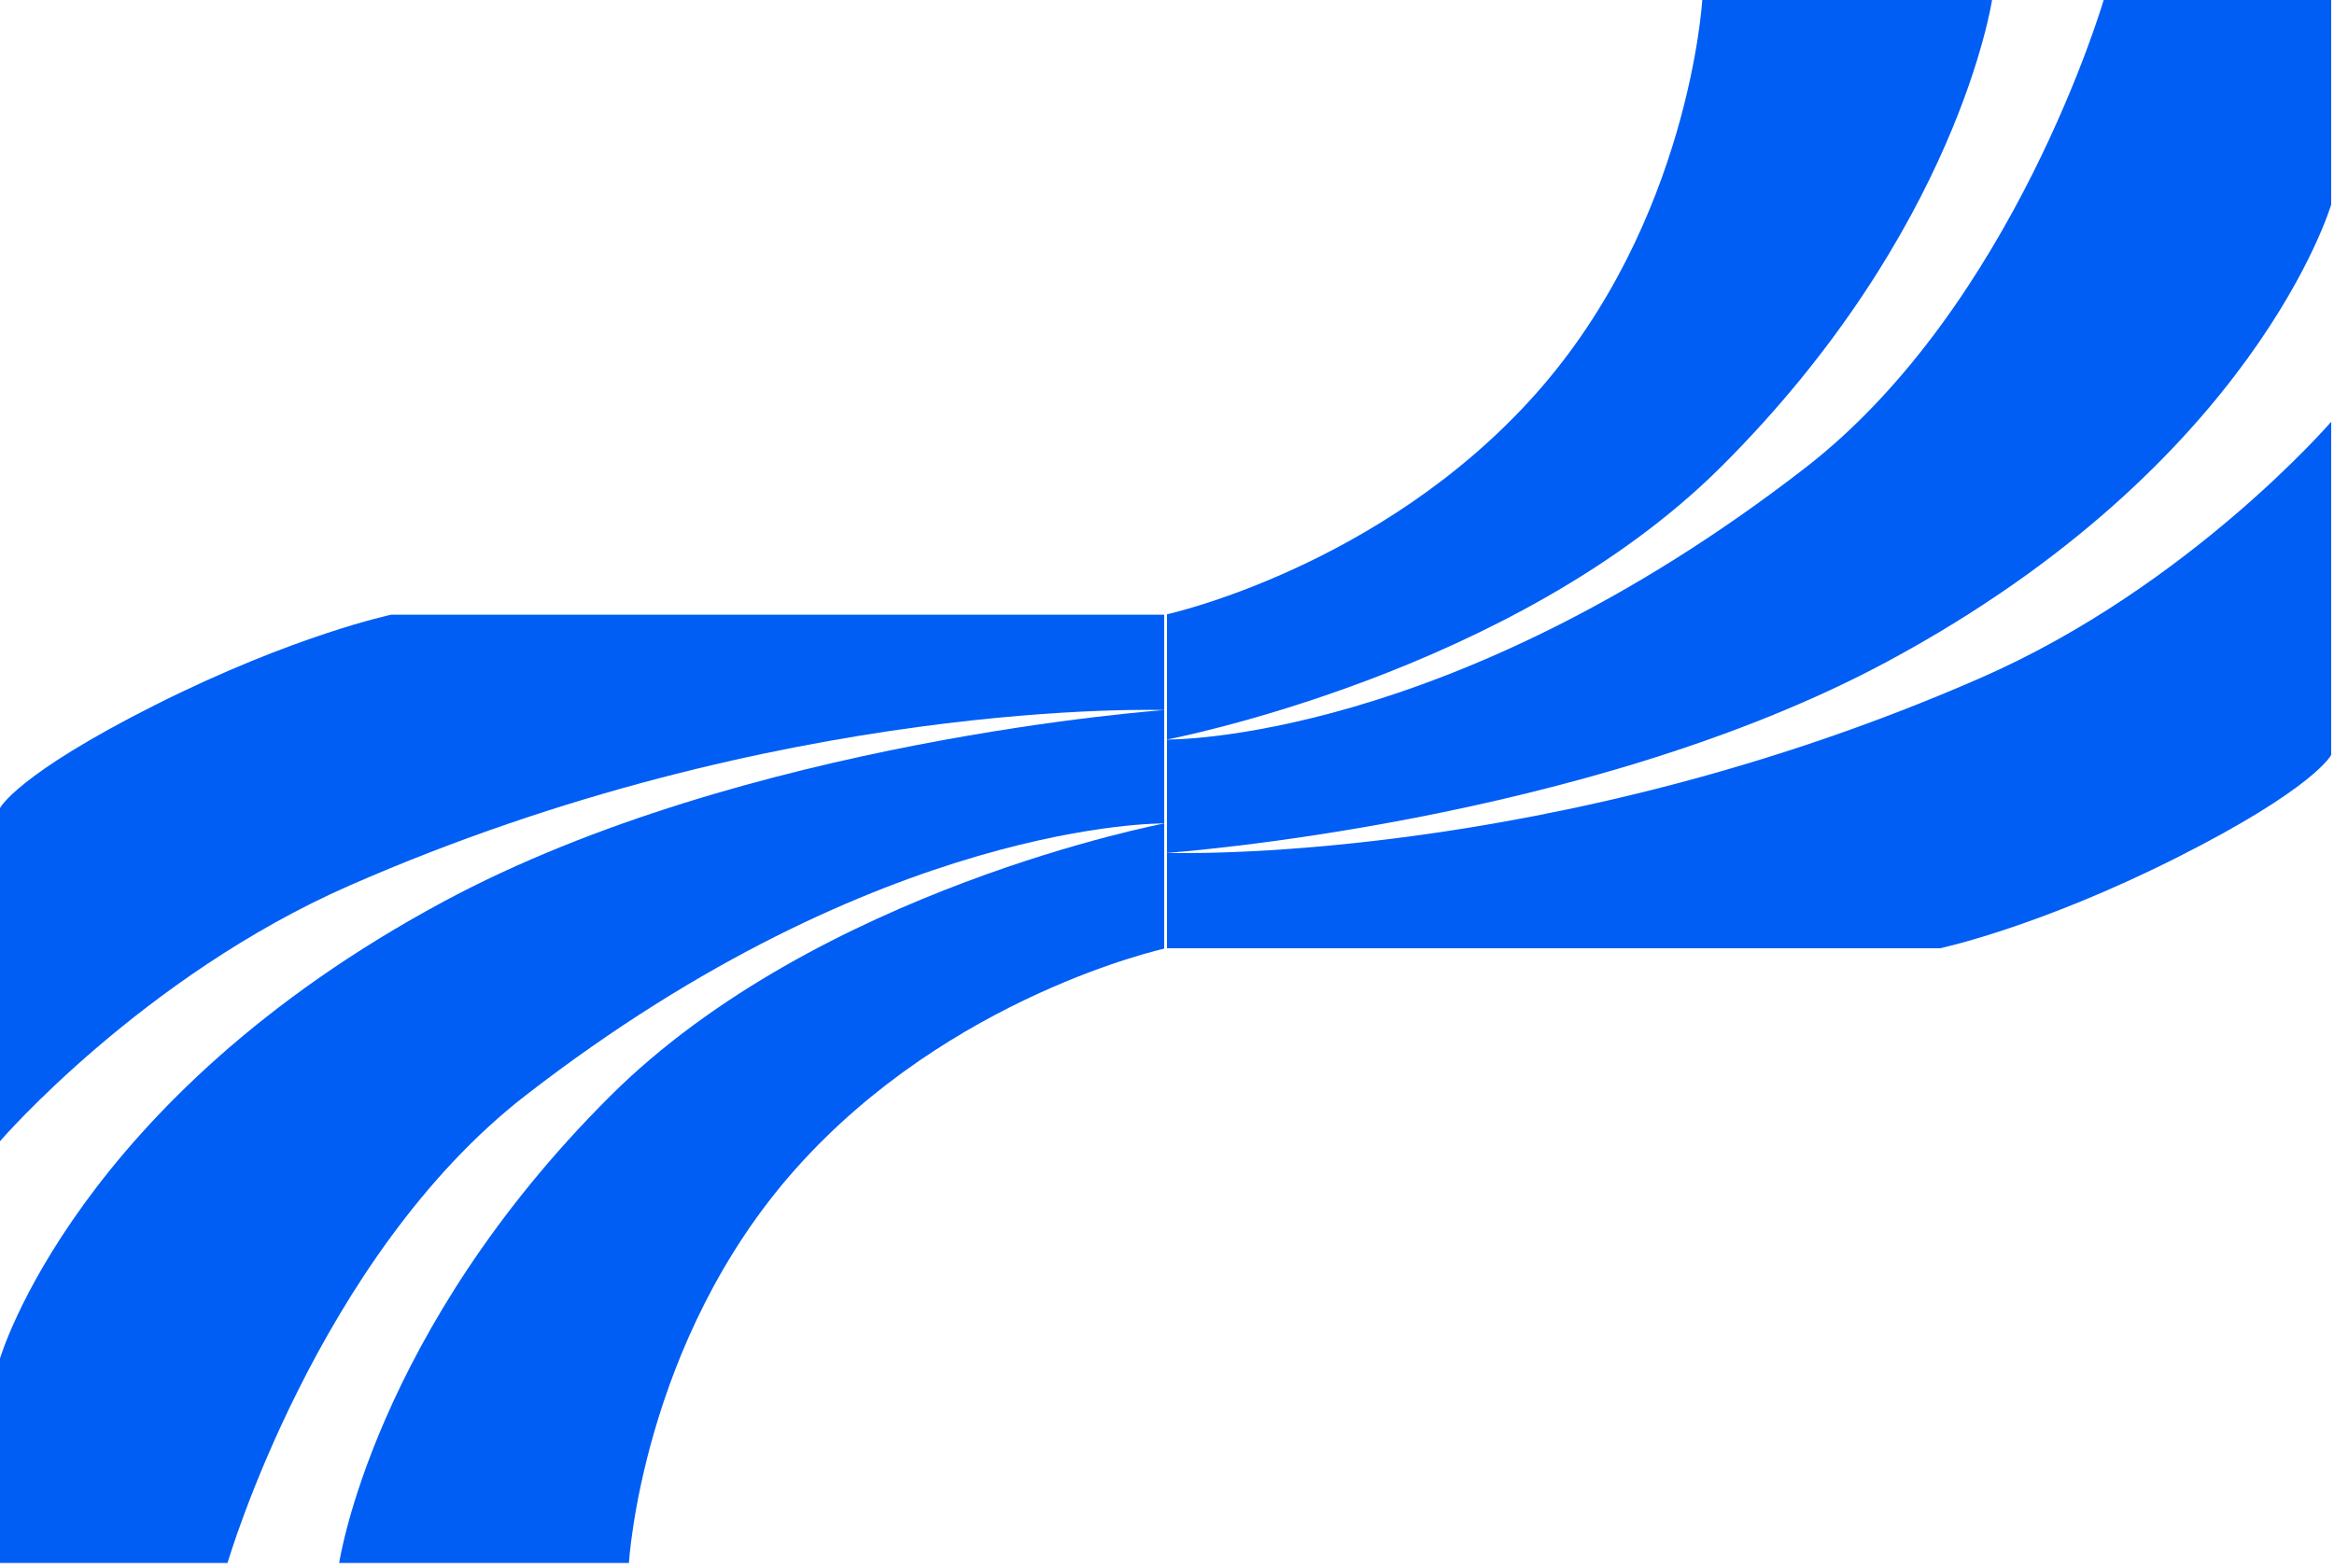
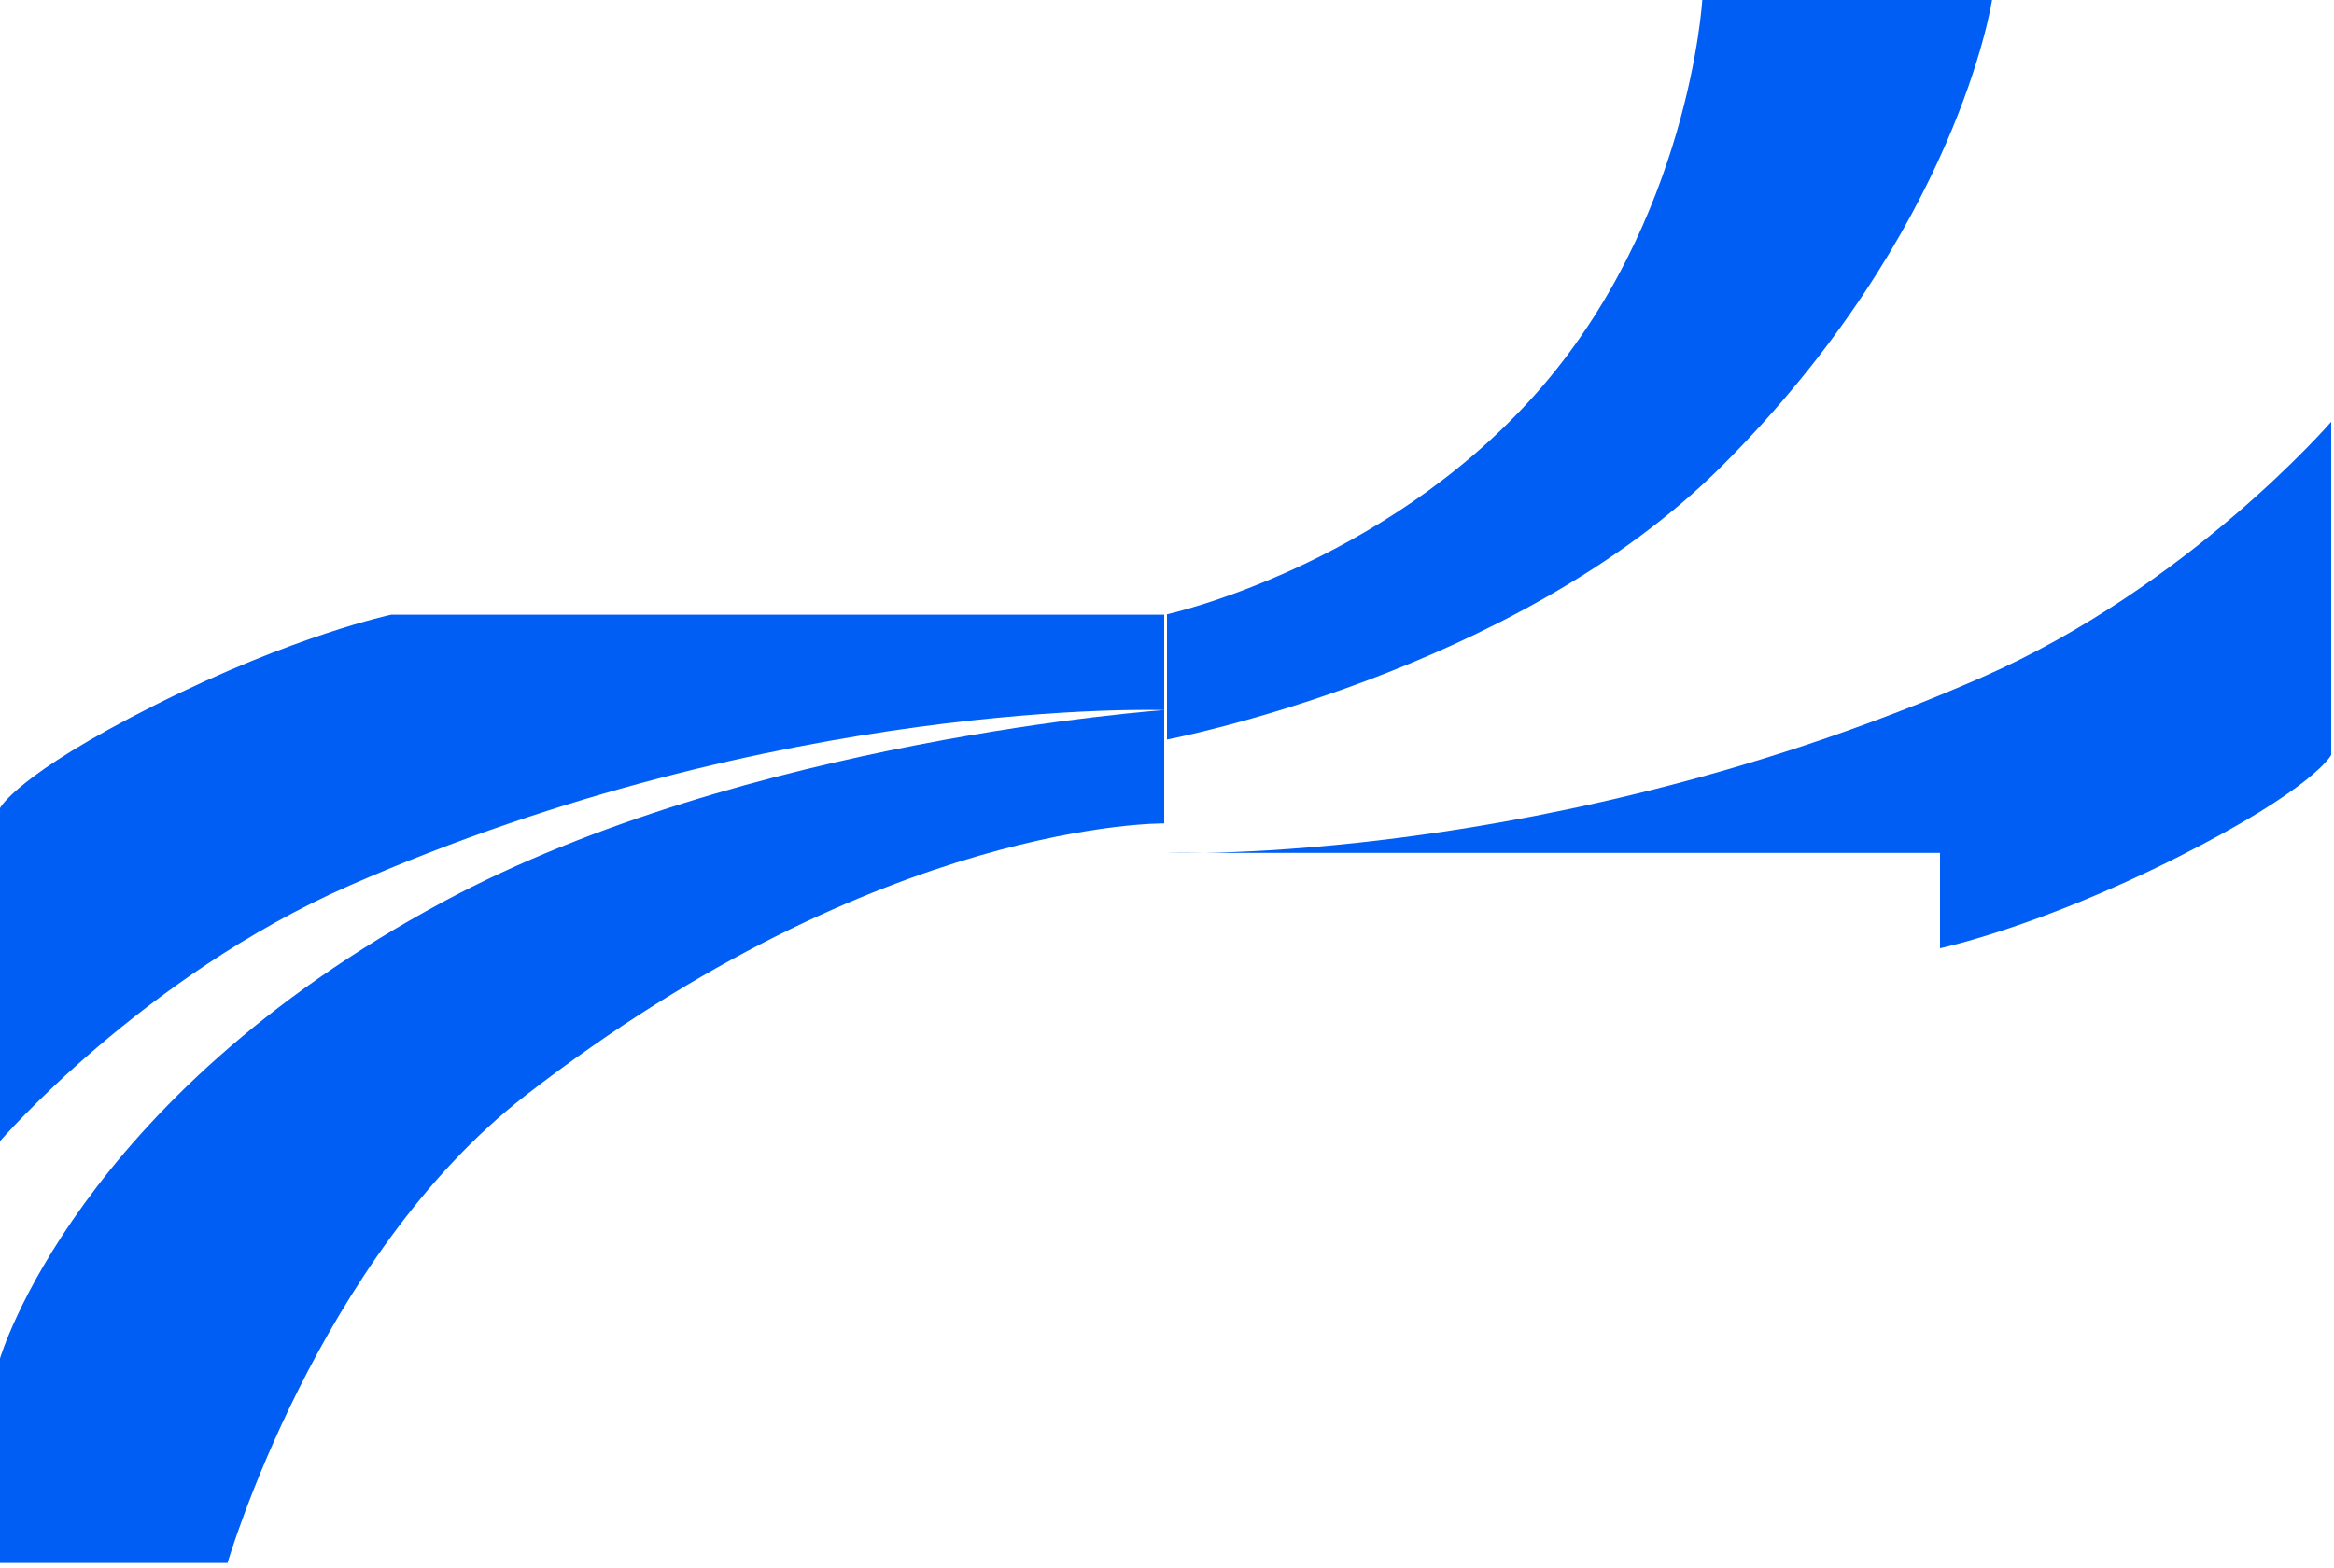
<svg xmlns="http://www.w3.org/2000/svg" width="372" height="250" viewBox="0 0 372 250" fill="none">
  <path d="M317.495 0H271.313C271.313 0 269.274 35.32 244.684 62.895C220.093 90.471 186 97.935 186 97.935V117.901C186 117.901 241.152 107.451 274.299 74.438C312.058 36.812 317.495 0 317.495 0Z" fill="#005EF4" />
-   <path d="M371.554 32.601V0H335.289C335.289 0 321.041 48.768 287.747 74.571C230.956 118.58 186 117.901 186 117.901V135.974C186 135.974 252.801 131.309 300.915 105.412C359.466 73.904 371.554 32.601 371.554 32.601Z" fill="#005EF4" />
-   <path d="M309.205 151.181C309.205 151.181 324.693 147.915 346.831 136.786C368.969 125.644 371.554 120.353 371.554 120.353V67.24C371.554 67.24 348.923 93.483 315.856 107.998C247.123 138.146 186 135.973 186 135.973V151.181H309.205Z" fill="#005EF4" />
-   <path d="M54.059 249.182L100.241 249.182C100.241 249.182 102.28 213.862 126.871 186.286C151.461 158.71 185.555 151.246 185.555 151.246L185.555 131.281C185.555 131.281 130.403 141.73 97.256 174.744C59.497 212.369 54.059 249.182 54.059 249.182Z" fill="#005EF4" />
+   <path d="M309.205 151.181C309.205 151.181 324.693 147.915 346.831 136.786C368.969 125.644 371.554 120.353 371.554 120.353V67.24C371.554 67.24 348.923 93.483 315.856 107.998C247.123 138.146 186 135.973 186 135.973H309.205Z" fill="#005EF4" />
  <path d="M0 216.581L0 249.182L36.266 249.182C36.266 249.182 50.514 200.414 83.808 174.611C140.599 130.601 185.555 131.281 185.555 131.281L185.555 113.208C185.555 113.208 118.754 117.873 70.639 143.769C12.089 175.277 0 216.581 0 216.581Z" fill="#005EF4" />
  <path d="M62.349 98.001C62.349 98.001 46.862 101.266 24.724 112.395C2.586 123.537 0 128.829 0 128.829L0 181.941C0 181.941 22.631 155.698 55.699 141.184C124.432 111.036 185.555 113.208 185.555 113.208L185.555 98.001L62.349 98.001Z" fill="#005EF4" />
</svg>